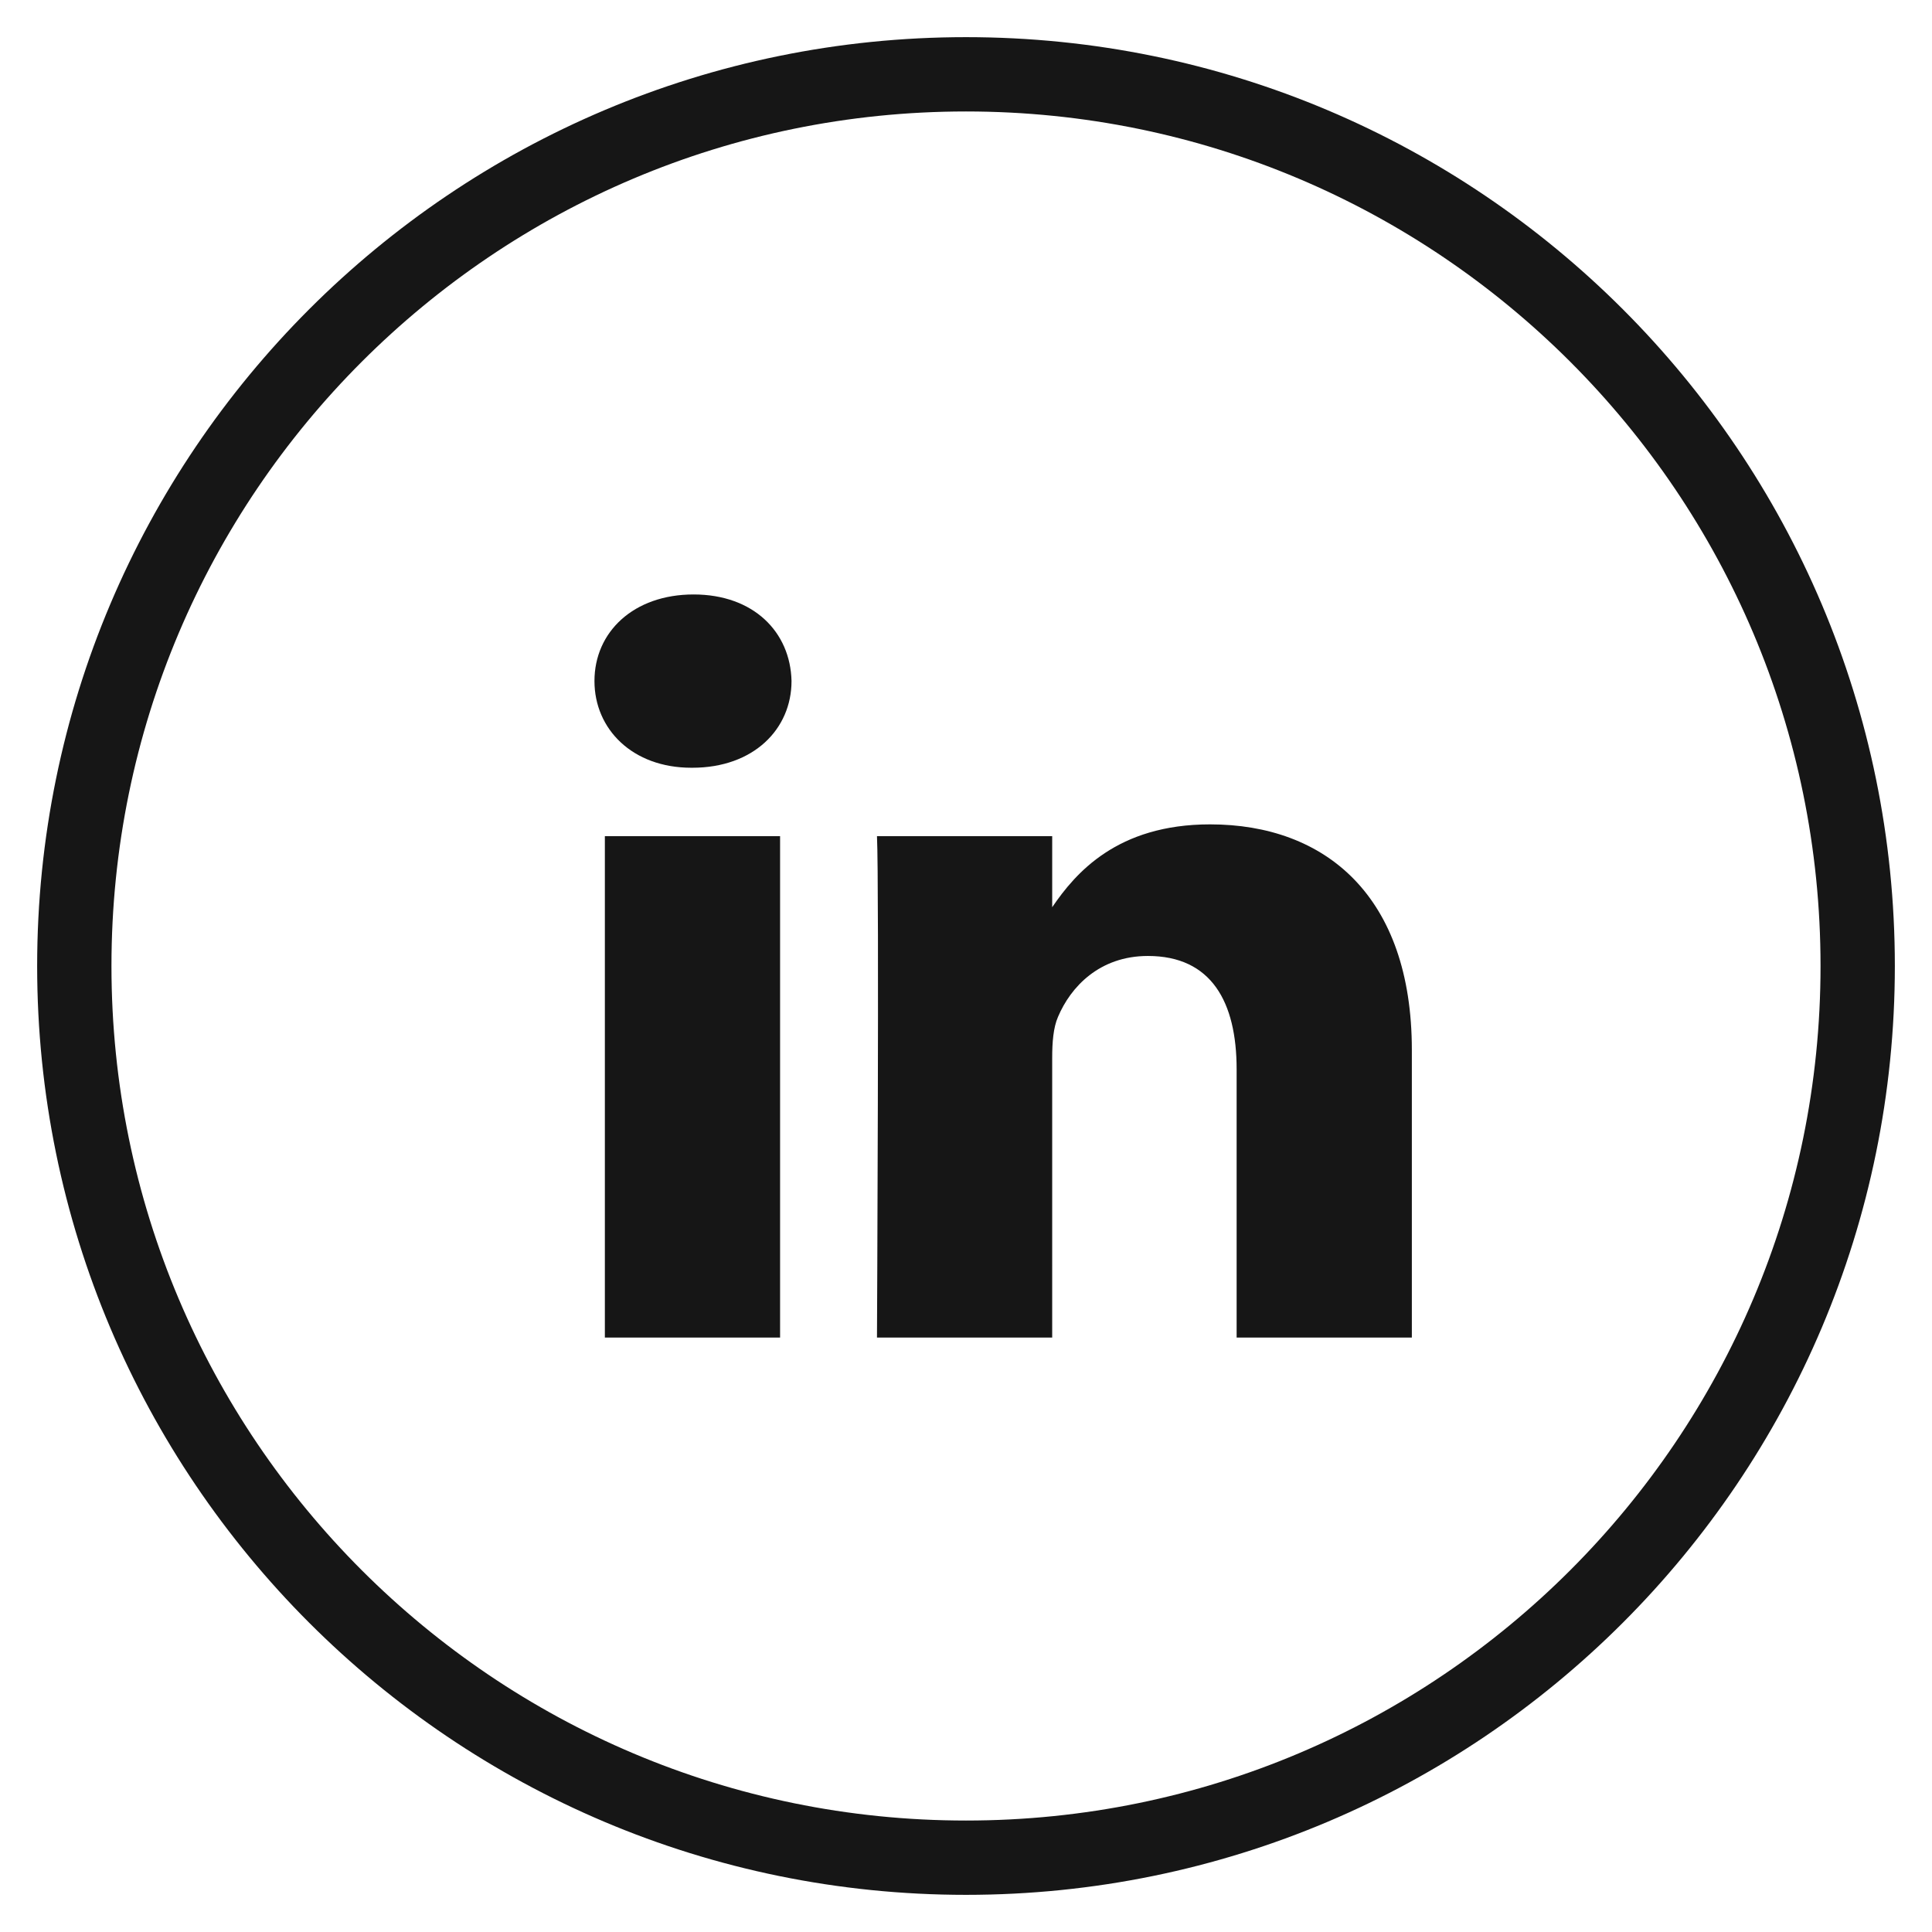
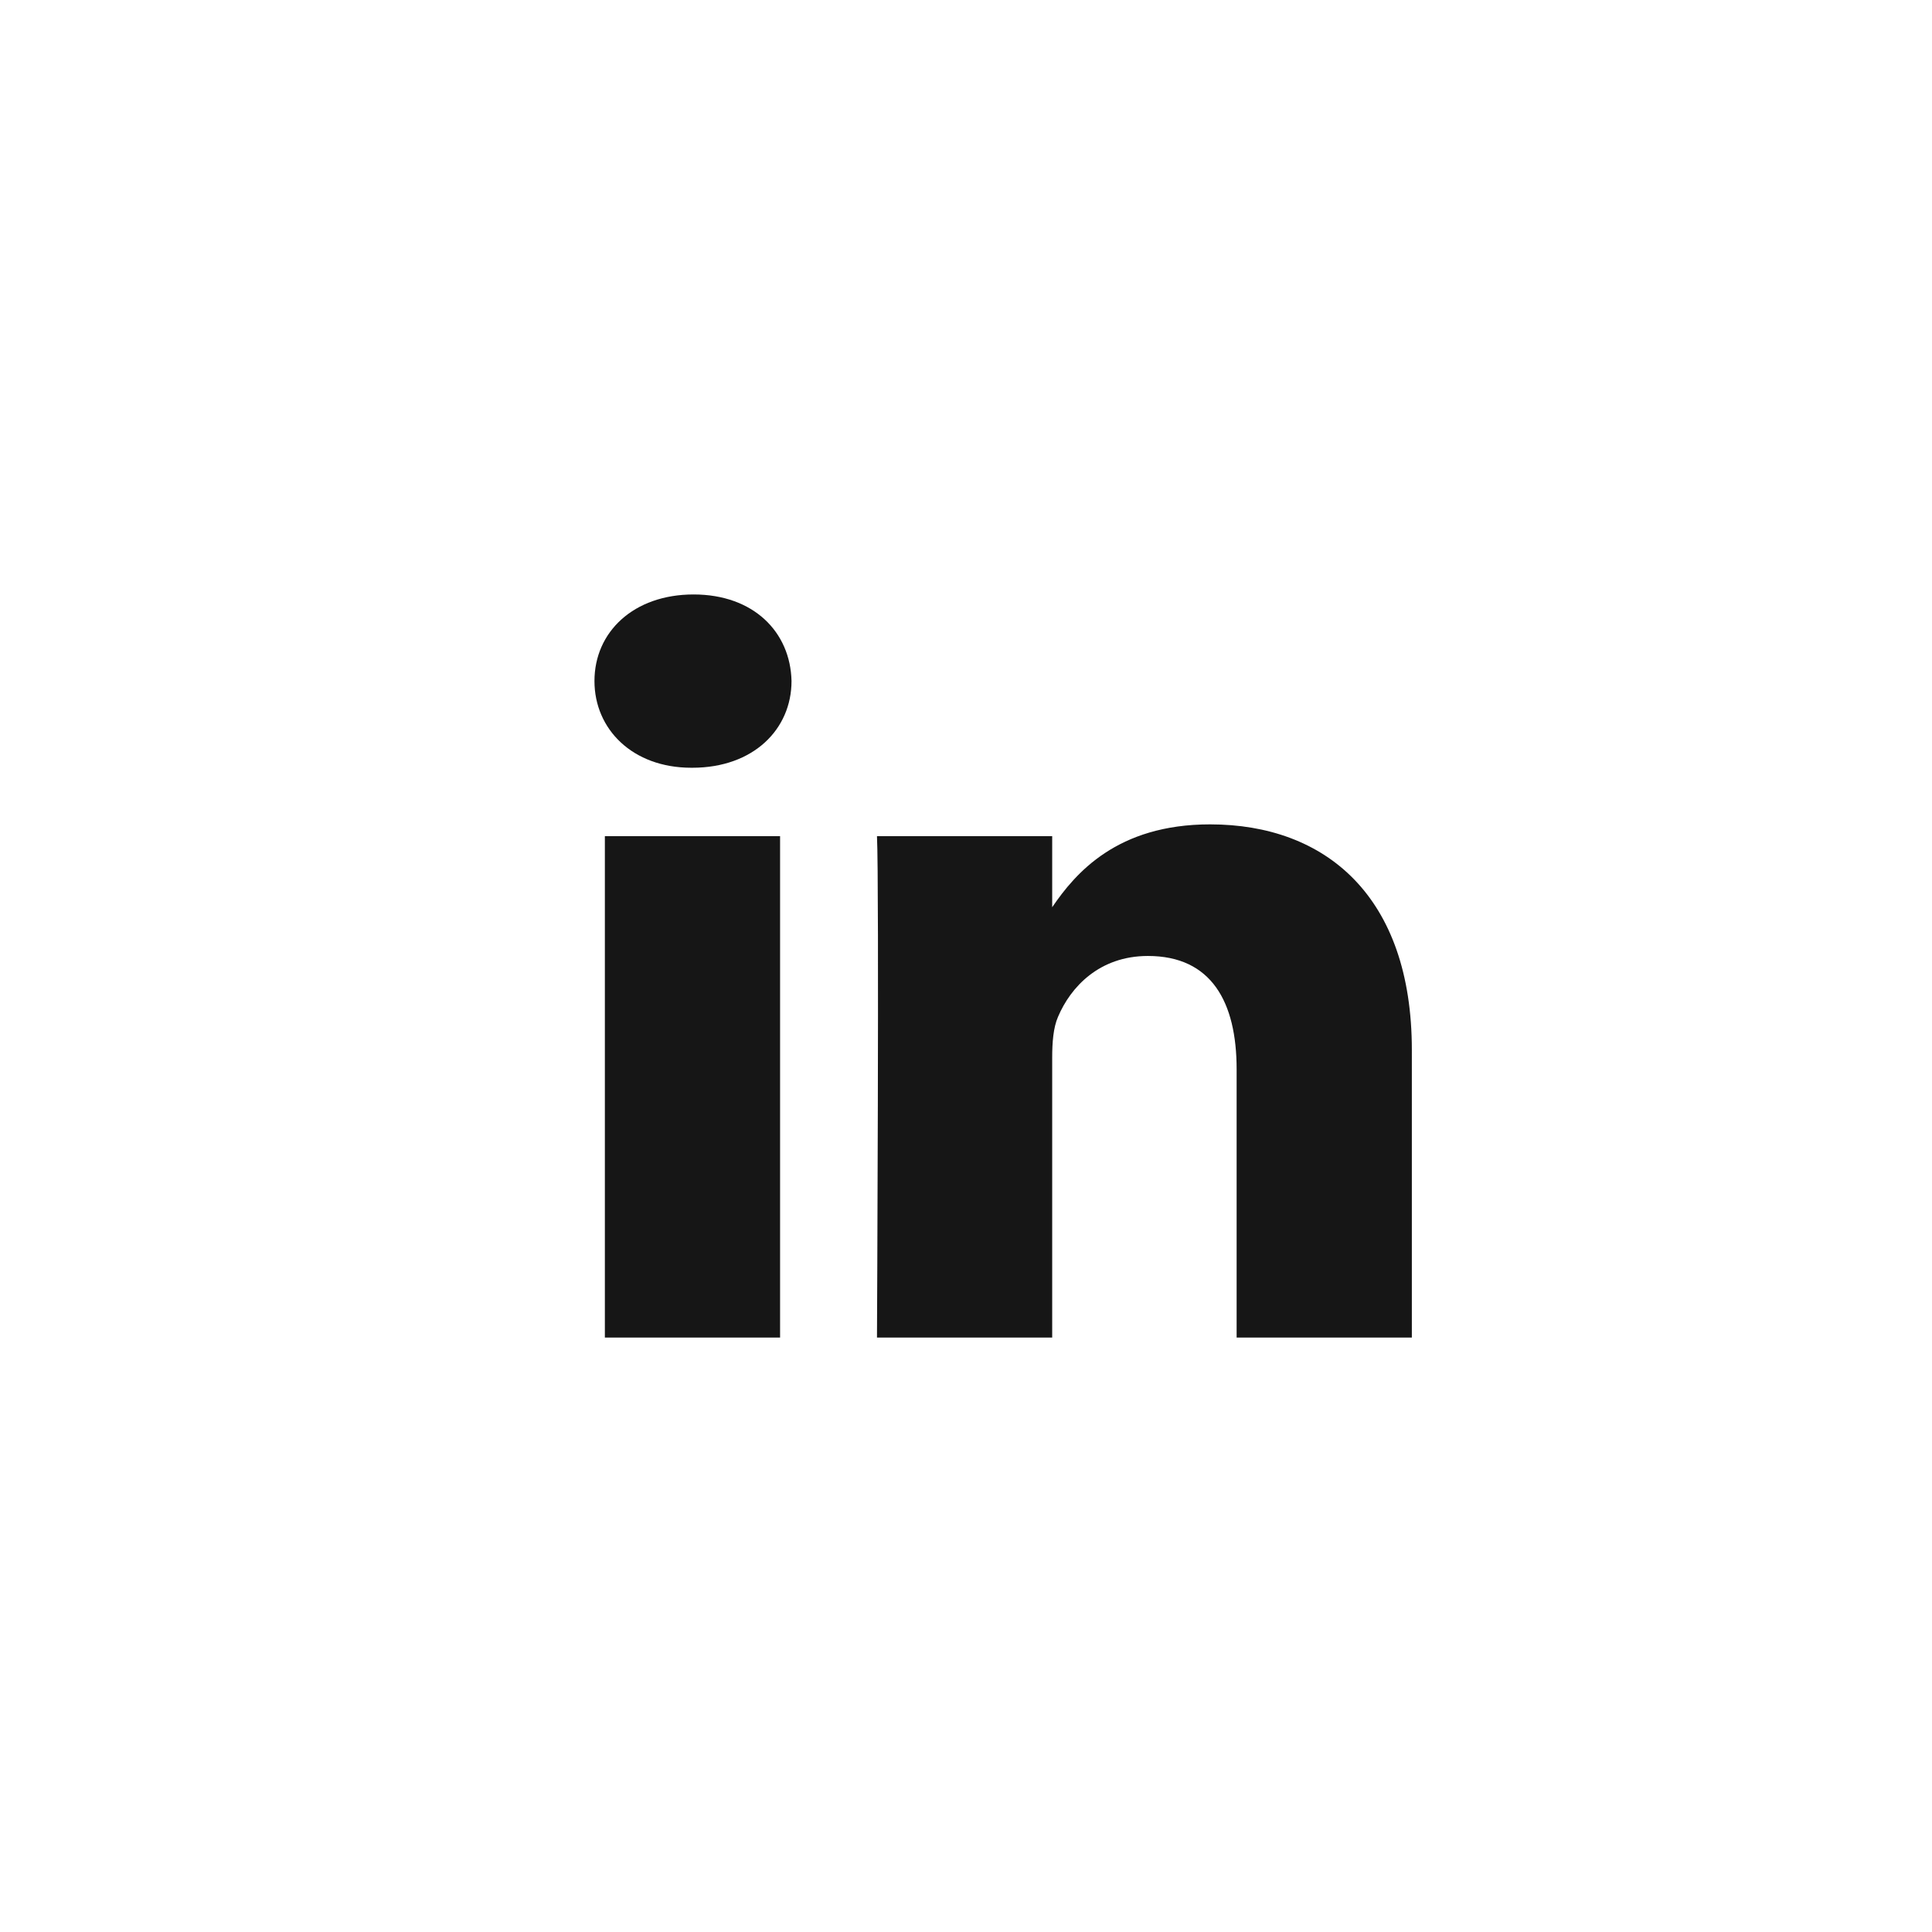
<svg xmlns="http://www.w3.org/2000/svg" width="26" height="26" fill="none">
-   <path stroke="#161616" d="M1 13C1 6.373 6.373 1 13 1s12 5.373 12 12-5.373 12-12 12S1 19.627 1 13Z" clip-rule="evenodd" />
  <path fill="#161616" d="M10.652 9.165C10.637 8.504 10.14 8 9.334 8 8.527 8 8 8.504 8 9.165c0 .648.512 1.167 1.303 1.167h.015c.822 0 1.334-.519 1.334-1.167Zm-.155 2.088H8.14V18h2.358v-6.747Zm5.788-.159c1.552 0 2.715.965 2.715 3.037V18h-2.358v-3.61c0-.907-.34-1.525-1.194-1.525-.652 0-1.04.417-1.21.82-.063.144-.078.345-.078.547V18h-2.358s.031-6.114 0-6.747h2.358v.956c.313-.46.874-1.115 2.125-1.115Z" />
</svg>